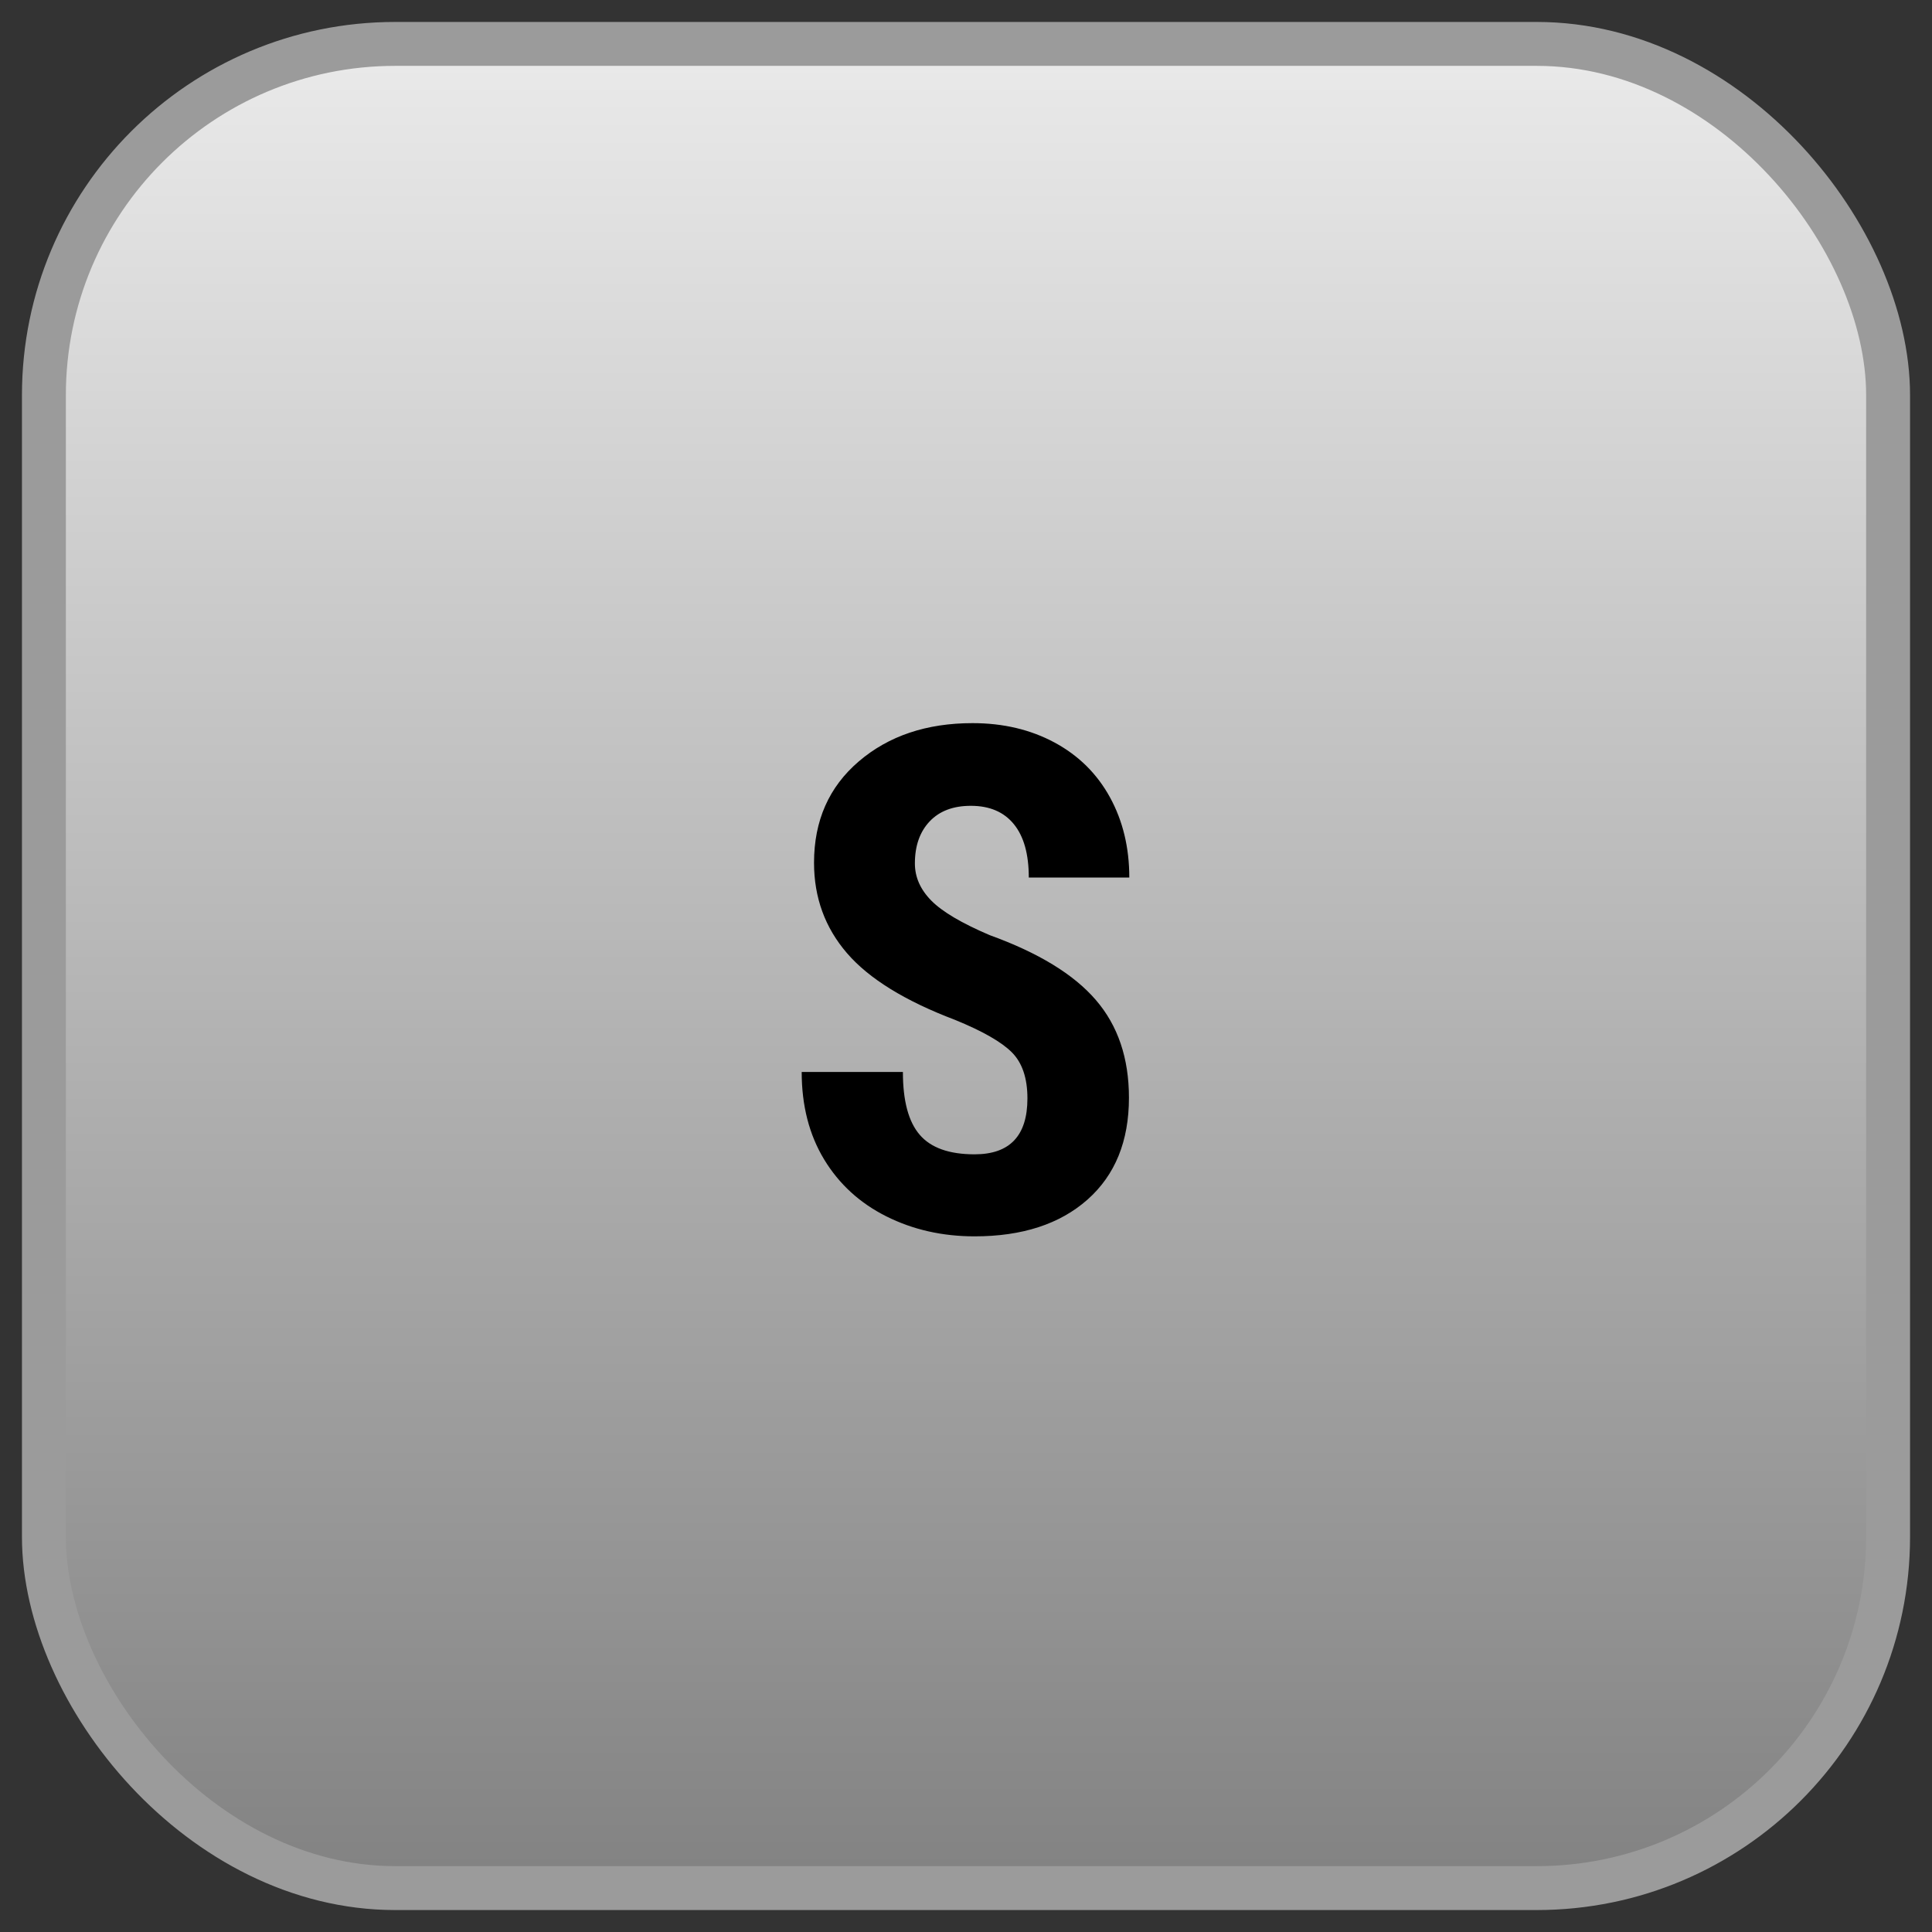
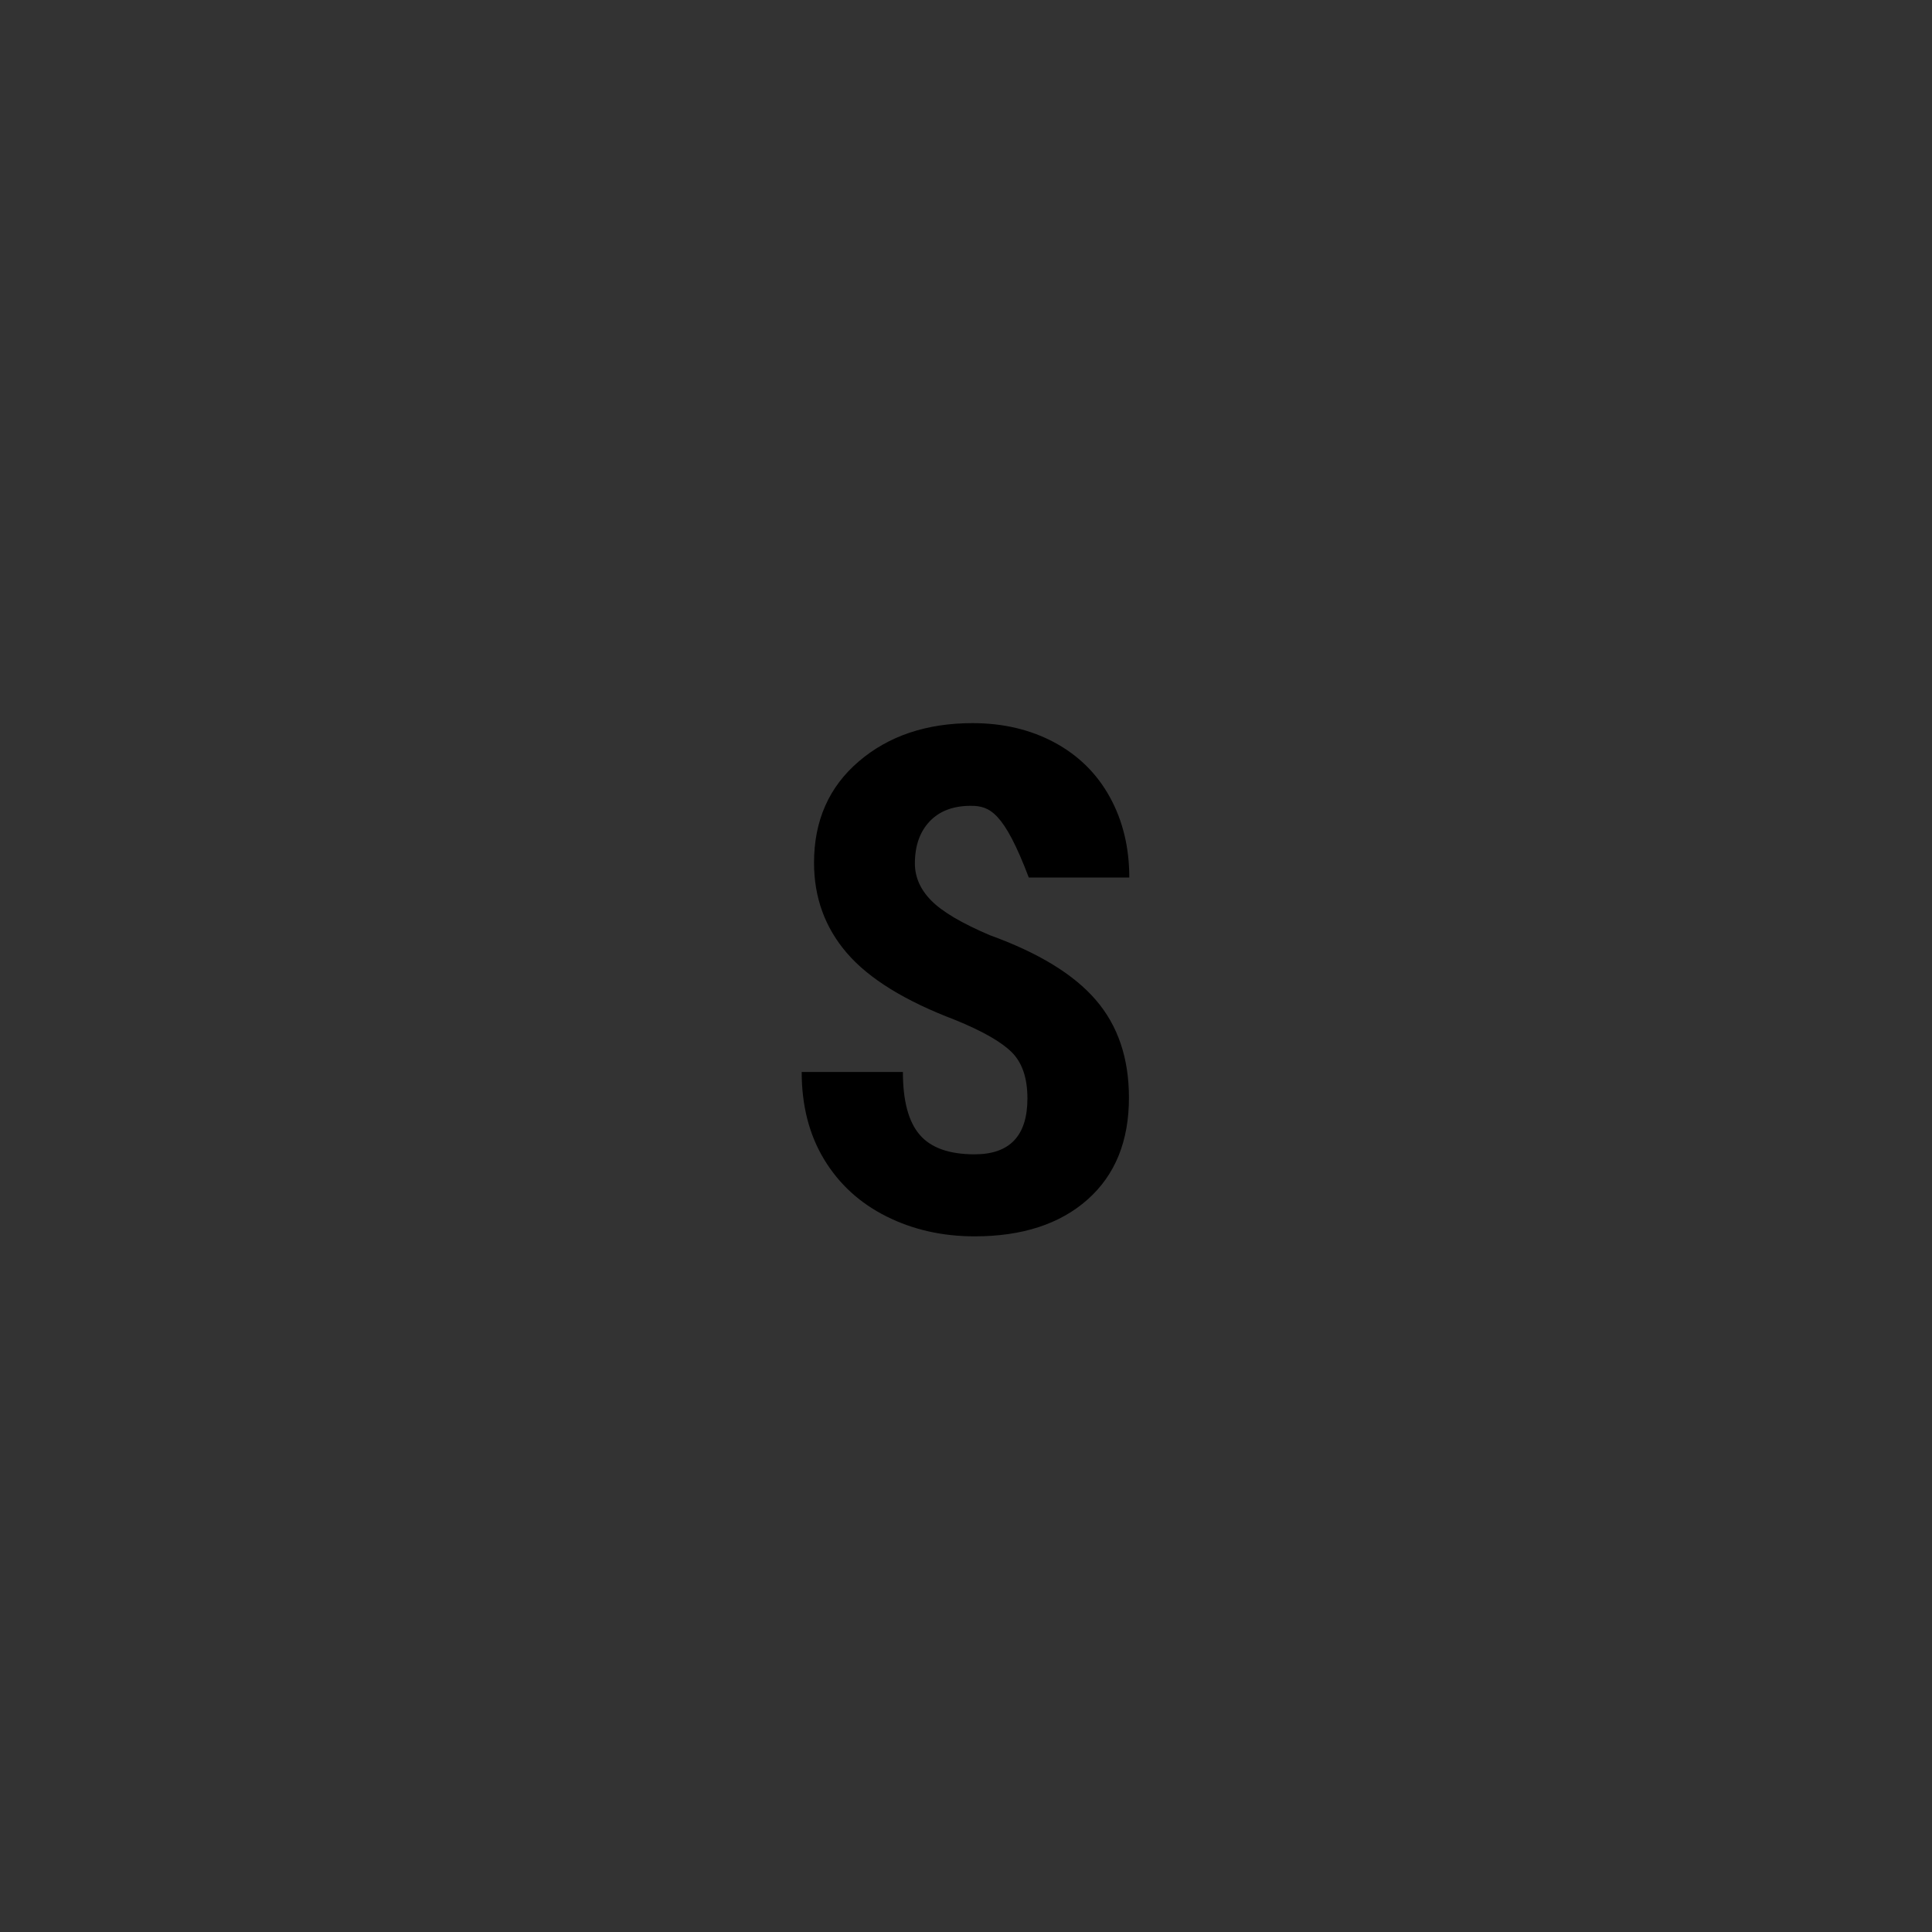
<svg xmlns="http://www.w3.org/2000/svg" width="44px" height="44px" viewBox="0 0 44 44" version="1.1">
  <rect x="0" y="0" width="44" height="44" fill="#333333" stroke="none" />
  <title>color-s</title>
  <defs>
    <linearGradient x1="50%" y1="0%" x2="50%" y2="100%" id="linearGradient-1">
      <stop stop-color="#EBEBEB" offset="0%" />
      <stop stop-color="#818181" offset="100%" />
    </linearGradient>
  </defs>
  <g id="FINAL" stroke="none" stroke-width="1" fill="none" fill-rule="evenodd">
    <g id="Mars-Layout-01" transform="translate(-602, -3146)" fill-rule="nonzero">
      <g id="color-s" transform="translate(603, 3147)">
-         <rect id="Mask" stroke="#9B9B9B" fill="url(#linearGradient-1)" x="0" y="0" width="42" height="42" rx="8" />
        <g id="S" transform="translate(17.258, 15.469)" fill="#000000">
-           <path d="M5.141,8.547 C5.141,8.083 5.022,7.733 4.785,7.496 C4.548,7.259 4.117,7.013 3.492,6.758 C2.352,6.326 1.531,5.819 1.031,5.238 C0.531,4.658 0.281,3.971 0.281,3.18 C0.281,2.221 0.621,1.452 1.301,0.871 C1.98,0.29 2.844,0 3.891,0 C4.589,0 5.211,0.147 5.758,0.441 C6.305,0.736 6.725,1.151 7.02,1.688 C7.314,2.224 7.461,2.833 7.461,3.516 L5.172,3.516 C5.172,2.984 5.059,2.579 4.832,2.301 C4.605,2.022 4.279,1.883 3.852,1.883 C3.451,1.883 3.138,2.001 2.914,2.238 C2.69,2.475 2.578,2.794 2.578,3.195 C2.578,3.508 2.703,3.79 2.953,4.043 C3.203,4.296 3.646,4.557 4.281,4.828 C5.391,5.229 6.197,5.721 6.699,6.305 C7.202,6.888 7.453,7.63 7.453,8.531 C7.453,9.521 7.138,10.294 6.508,10.852 C5.878,11.409 5.021,11.688 3.938,11.688 C3.203,11.688 2.534,11.536 1.93,11.234 C1.326,10.932 0.853,10.5 0.512,9.938 C0.171,9.375 0,8.711 0,7.945 L2.305,7.945 C2.305,8.602 2.432,9.078 2.688,9.375 C2.943,9.672 3.359,9.82 3.938,9.82 C4.74,9.82 5.141,9.396 5.141,8.547 Z" id="Path" />
+           <path d="M5.141,8.547 C5.141,8.083 5.022,7.733 4.785,7.496 C4.548,7.259 4.117,7.013 3.492,6.758 C2.352,6.326 1.531,5.819 1.031,5.238 C0.531,4.658 0.281,3.971 0.281,3.18 C0.281,2.221 0.621,1.452 1.301,0.871 C1.98,0.29 2.844,0 3.891,0 C4.589,0 5.211,0.147 5.758,0.441 C6.305,0.736 6.725,1.151 7.02,1.688 C7.314,2.224 7.461,2.833 7.461,3.516 L5.172,3.516 C4.605,2.022 4.279,1.883 3.852,1.883 C3.451,1.883 3.138,2.001 2.914,2.238 C2.69,2.475 2.578,2.794 2.578,3.195 C2.578,3.508 2.703,3.79 2.953,4.043 C3.203,4.296 3.646,4.557 4.281,4.828 C5.391,5.229 6.197,5.721 6.699,6.305 C7.202,6.888 7.453,7.63 7.453,8.531 C7.453,9.521 7.138,10.294 6.508,10.852 C5.878,11.409 5.021,11.688 3.938,11.688 C3.203,11.688 2.534,11.536 1.93,11.234 C1.326,10.932 0.853,10.5 0.512,9.938 C0.171,9.375 0,8.711 0,7.945 L2.305,7.945 C2.305,8.602 2.432,9.078 2.688,9.375 C2.943,9.672 3.359,9.82 3.938,9.82 C4.74,9.82 5.141,9.396 5.141,8.547 Z" id="Path" />
        </g>
      </g>
    </g>
  </g>
</svg>